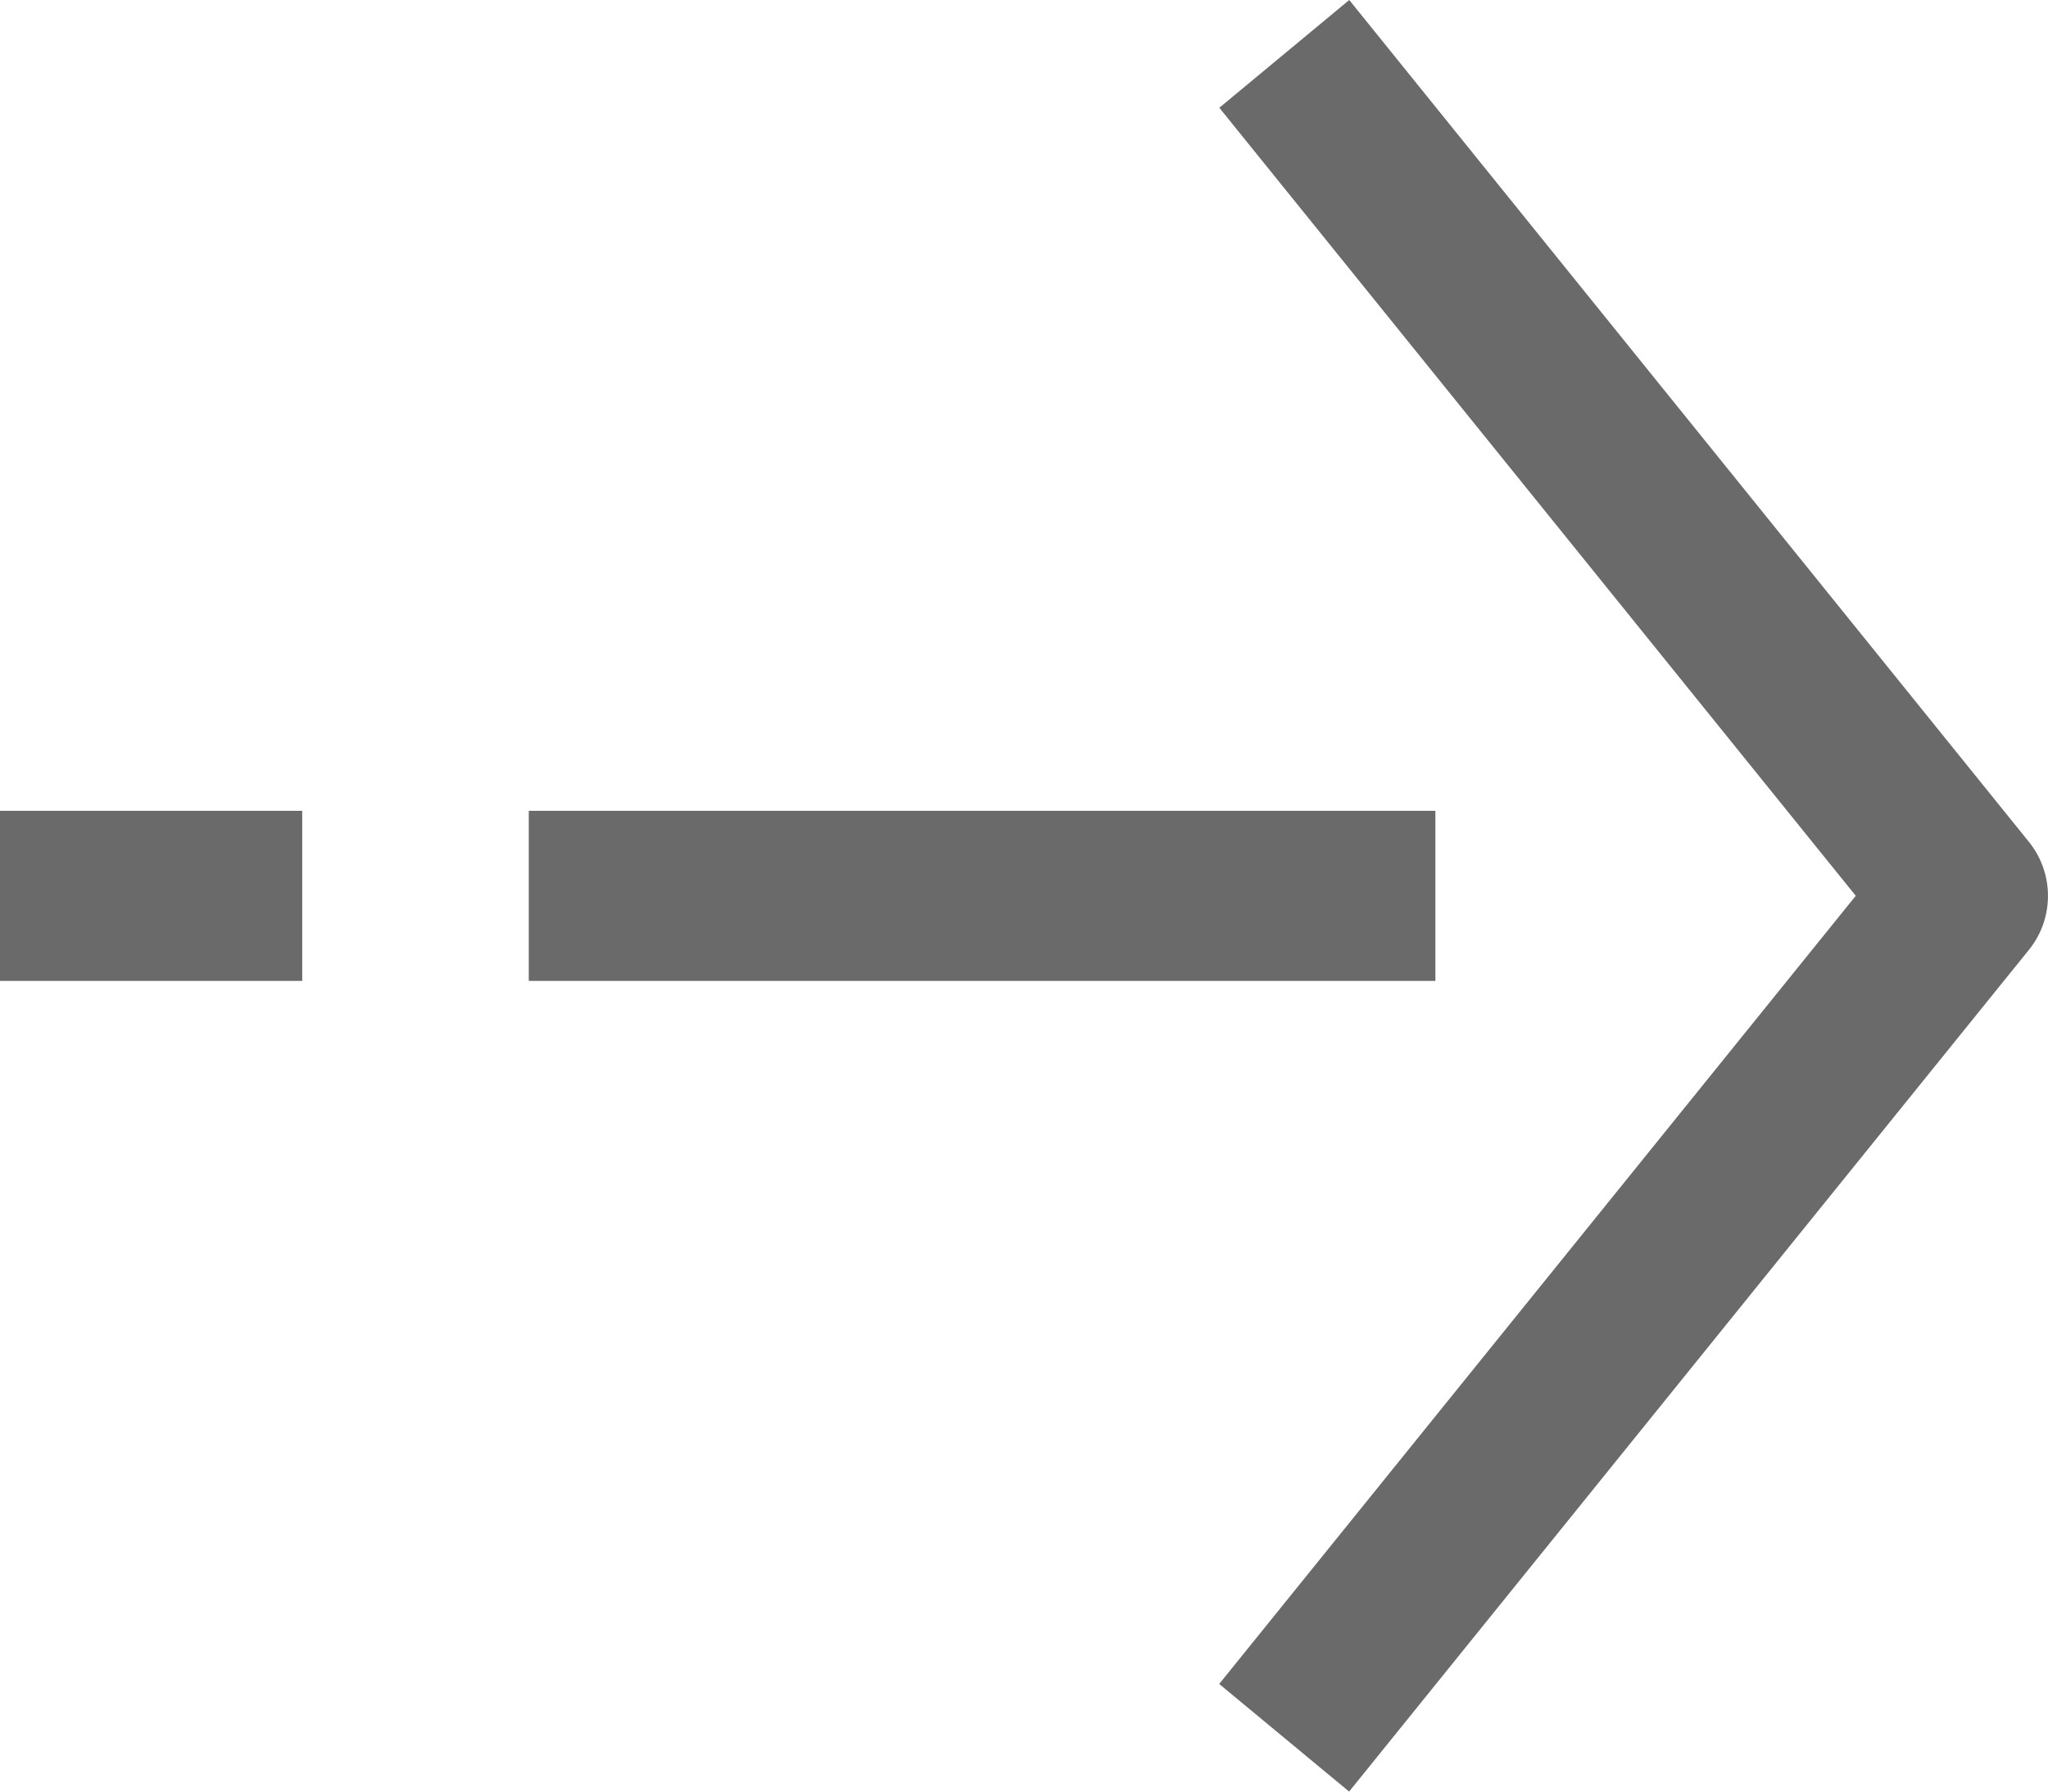
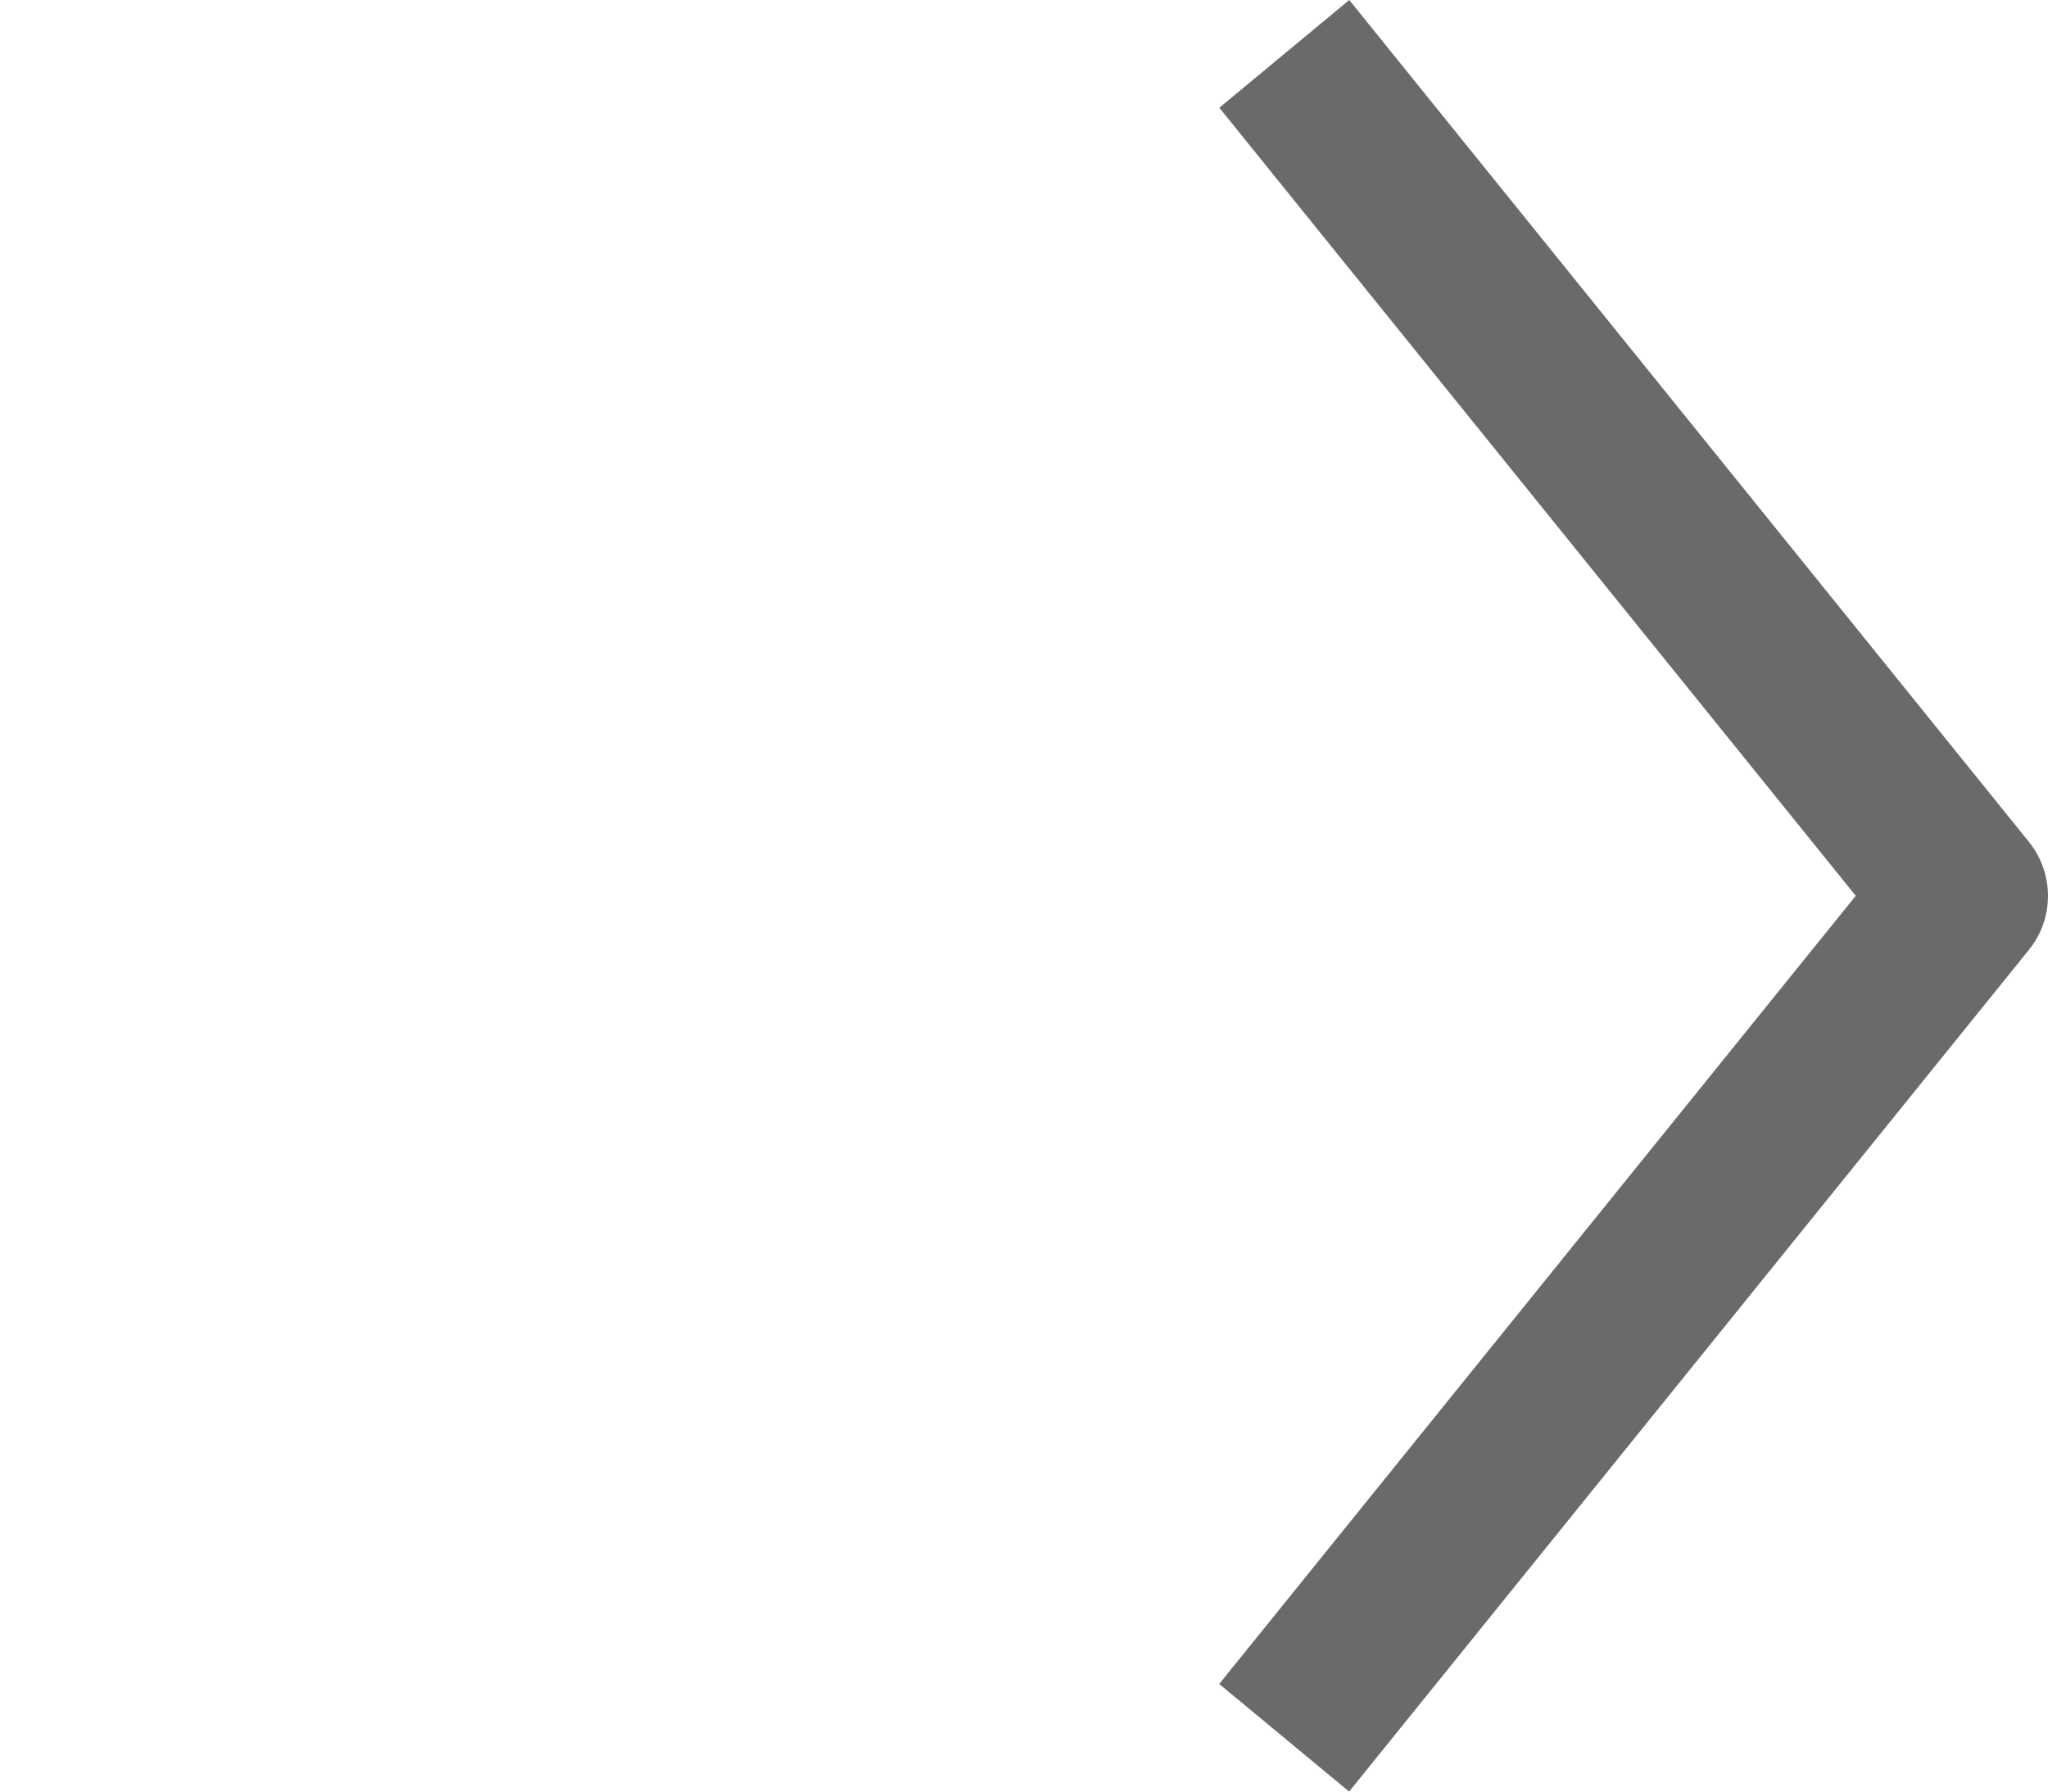
<svg xmlns="http://www.w3.org/2000/svg" width="16" height="14" viewBox="0 0 16 14" fill="none">
  <path d="M10.541 0L9.526 0.842L14.498 7L9.525 13.159L10.54 14L15.852 7.421C16.049 7.177 16.049 6.825 15.852 6.58L10.541 0Z" fill="#6A6A6A" />
-   <path d="M2.361 6.336H0V7.665H2.361V6.336Z" fill="#6A6A6A" />
-   <path d="M11.214 6.336H4.131V7.665H11.214V6.336Z" fill="#6A6A6A" />
+   <path d="M2.361 6.336H0V7.665V6.336Z" fill="#6A6A6A" />
</svg>